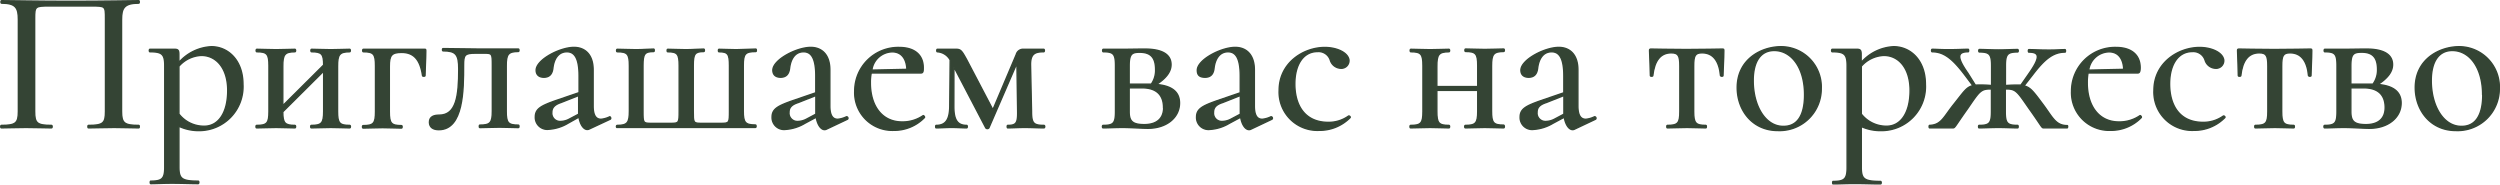
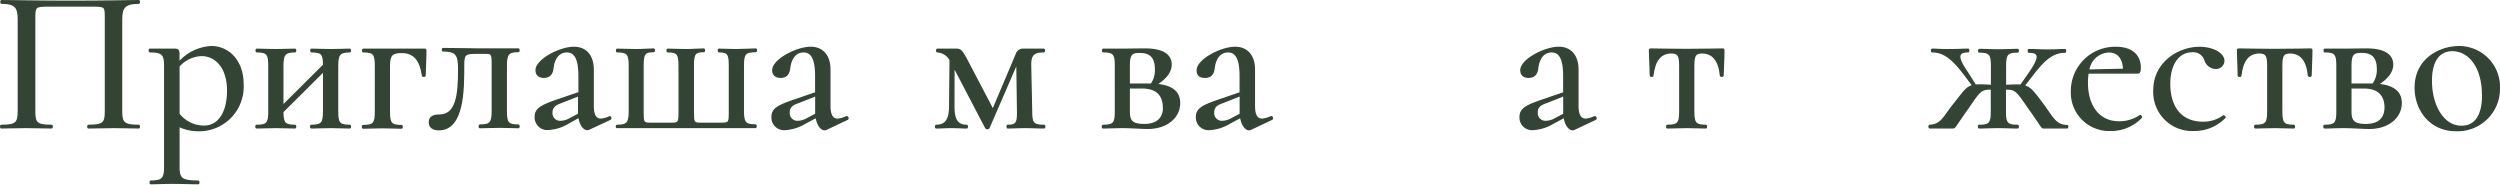
<svg xmlns="http://www.w3.org/2000/svg" viewBox="0 0 356.46 26.31">
  <defs>
    <style>.cls-1{fill:#344434;stroke:#344434;stroke-miterlimit:10;stroke-width:0.2px;}</style>
  </defs>
  <g id="Слой_2" data-name="Слой 2">
    <g id="Слой_1-2" data-name="Слой 1">
      <path class="cls-1" d="M19.8,18.23c-1,0-2.21-.06-3.51-.06s-2.7.06-3.69.06c-.09,0-.09-.35,0-.35,2.12,0,2.44-.32,2.44-2V2.65c0-1.8,0-1.8-2-1.8H7.09C5,.85,4.94.88,4.94,2.65V15.88c0,1.68.32,2,2.41,2,.12,0,.12.35,0,.35-1,0-2.2-.06-3.65-.06s-2.56.06-3.51.06c-.12,0-.12-.35,0-.35,2.06,0,2.43-.32,2.43-2V2.8C2.62,1.14,2.28.45.22.45.1.45.1.1.22.1c1,0,5.36.09,9.89.09C14.86.19,19.3.1,19.8.1c.08,0,.08.35,0,.35-2.09,0-2.47.69-2.47,2.35V15.88c0,1.68.38,2,2.47,2C19.88,17.88,19.88,18.23,19.8,18.23Z" />
      <path class="cls-1" d="M34.64,12a6.26,6.26,0,0,1-6.29,6.62A6.62,6.62,0,0,1,25.51,18v5.83c0,1.65.4,2,2.75,2,.12,0,.12.35,0,.35-1,0-2.35-.06-3.77-.06-1.13,0-2.18.06-3,.06-.09,0-.09-.35,0-.35,1.63,0,2-.35,2-2V9.38c0-1.65-.37-2-2.11-2-.12,0-.12-.35,0-.35h3.53c.5,0,.59.18.59.73V8.92a6.58,6.58,0,0,1,4.64-2.26C32.52,6.66,34.64,8.6,34.64,12Zm-2.17.9c0-3.25-1.69-5-3.75-5a4.51,4.51,0,0,0-3.21,1.54v6.82A4.52,4.52,0,0,0,29.13,18C31.05,18,32.47,16.23,32.47,12.89Z" />
      <path class="cls-1" d="M49.87,18.23c-.76,0-1.71-.06-2.7-.06s-2,.06-2.79.06c-.11,0-.11-.35,0-.35,1.48,0,1.77-.32,1.77-2V10.14l-5.83,5.8c0,1.62.29,1.94,1.74,1.94.12,0,.12.35,0,.35-.75,0-1.71-.06-2.69-.06s-2,.06-2.79.06c-.11,0-.11-.35,0-.35,1.51,0,1.77-.32,1.77-2V9.38c0-1.68-.26-2-1.74-2-.12,0-.12-.35,0-.35.75,0,1.74.06,2.76.06s2-.06,2.69-.06c.12,0,.12.35,0,.35-1.48,0-1.74.41-1.74,2.06v5.63l5.83-5.8c0-1.6-.29-1.89-1.74-1.89-.11,0-.11-.35,0-.35.76,0,1.74.06,2.76.06s2-.06,2.7-.06c.11,0,.11.35,0,.35-1.48,0-1.74.41-1.74,2.06v6.44c0,1.68.26,2,1.74,2C50,17.88,50,18.23,49.87,18.23Z" />
      <path class="cls-1" d="M60.71,7.29c0,1.16-.11,2.76-.11,3.51,0,.09-.35.09-.35,0-.35-2.43-1.34-3.33-3-3.33-1.45,0-1.74.46-1.74,2v6.44c0,1.68.26,2,1.74,2,.12,0,.12.35,0,.35-.75,0-1.71-.06-2.7-.06s-2,.06-2.78.06c-.12,0-.12-.35,0-.35,1.51,0,1.77-.32,1.77-2V9.38c0-1.68-.26-2-1.74-2-.12,0-.12-.35,0-.35h8.73C60.71,7,60.71,7.06,60.71,7.29Z" />
      <path class="cls-1" d="M61.23,17.42c0-.82.7-1,1.39-1,2.44,0,2.79-2.73,2.79-6.58,0-2.09-.41-2.59-2.24-2.59-.11,0-.11-.32,0-.32l5,.06h5.75c.11,0,.11.35,0,.35-1.48,0-1.74.41-1.74,2.06v6.44c0,1.68.26,2,1.74,2,.11,0,.11.35,0,.35-.76,0-1.72-.06-2.7-.06s-2,.06-2.82.06c-.08,0-.08-.35,0-.35,1.51,0,1.8-.32,1.8-2V9.38c0-1.77,0-1.8-1.21-1.8H67.84c-1.59,0-1.74.24-1.74,1.72,0,3.51,0,9.19-3.53,9.19C61.78,18.49,61.23,18.17,61.23,17.42Z" />
      <path class="cls-1" d="M87,17,84,18.4a.59.59,0,0,1-.26.06c-.5,0-1-.64-1.19-1.77L81,17.56a6.07,6.07,0,0,1-2.75.87,1.7,1.7,0,0,1-1.92-1.77c0-1.16.87-1.59,2.93-2.32l3.31-1.13V10.83c0-2.58-.67-3.45-1.74-3.45-1.25,0-1.86,1.07-2,2.35-.09.73-.41,1.28-1.28,1.28-.72,0-1.1-.38-1.1-1,0-1.48,3.36-3.25,5.39-3.25,1.54,0,2.73,1,2.73,3.19V15.1c0,1.27.35,1.91,1.13,1.91a3.61,3.61,0,0,0,1.22-.35C87,16.6,87.19,16.89,87,17Zm-4.49-.72V13.62l-2.53,1c-.95.32-1.3.76-1.3,1.4a1.18,1.18,0,0,0,1.25,1.3,2.71,2.71,0,0,0,1.27-.35Z" />
      <path class="cls-1" d="M88,17.88c1.48,0,1.74-.4,1.74-2.06V9.38c0-1.68-.26-2-1.74-2-.12,0-.12-.35,0-.35.75,0,1.71.06,2.7.06S92.52,7,93.22,7c.09,0,.09.35,0,.35-1.31,0-1.54.32-1.54,2v6.5c0,1.68,0,1.74,1.22,1.74h2.7c1.22,0,1.24-.06,1.24-1.74V9.38c0-1.68-.23-2-1.65-2-.09,0-.09-.35,0-.35.76,0,1.68.06,2.61.06S99.66,7,100.35,7c.12,0,.12.35,0,.35-1.27,0-1.5.32-1.5,2v6.5c0,1.68,0,1.74,1.21,1.74h2.7c1.25,0,1.25-.06,1.25-1.8V9.38c0-1.68-.2-2-1.51-2-.09,0-.09-.35,0-.35.7,0,1.6.06,2.47.06S107,7,107.78,7c.09,0,.09.35,0,.35-1.54,0-1.8.32-1.8,2v6.47c0,1.65.26,2,1.74,2,.12,0,.12.35,0,.35H88C87.85,18.23,87.85,17.88,88,17.88Z" />
      <path class="cls-1" d="M120.83,17l-3,1.42a.59.59,0,0,1-.26.06c-.49,0-1-.64-1.19-1.77l-1.62.87a6.14,6.14,0,0,1-2.76.87,1.7,1.7,0,0,1-1.91-1.77c0-1.16.87-1.59,2.93-2.32l3.3-1.13V10.83c0-2.58-.67-3.45-1.74-3.45-1.25,0-1.85,1.07-2,2.35-.09.73-.41,1.28-1.28,1.28-.72,0-1.1-.38-1.1-1,0-1.48,3.37-3.25,5.4-3.25,1.53,0,2.72,1,2.72,3.19V15.1c0,1.27.35,1.91,1.13,1.91a3.61,3.61,0,0,0,1.22-.35C120.86,16.6,121,16.89,120.83,17Zm-4.5-.72V13.62l-2.52,1c-1,.32-1.31.76-1.31,1.4a1.19,1.19,0,0,0,1.25,1.3,2.75,2.75,0,0,0,1.28-.35Z" />
-       <path class="cls-1" d="M131.79,16.78a6,6,0,0,1-4.35,1.8,5.36,5.36,0,0,1-5.57-5.6,6.2,6.2,0,0,1,6.35-6.21c2.21,0,3.42,1.1,3.42,2.87,0,.44,0,.76-.31.76l-7.11,0a7,7,0,0,0-.12,1.42c0,3.28,1.66,5.57,4.53,5.57a5.18,5.18,0,0,0,3-.9C131.7,16.46,131.91,16.69,131.79,16.78ZM124.31,10l5-.11c-.06-1.57-.82-2.5-2.09-2.5A3,3,0,0,0,124.31,10Z" />
      <path class="cls-1" d="M148.84,18.23c-.75,0-1.8-.06-2.72-.06s-1.74.06-2.44.06c-.09,0-.09-.35,0-.35,1.22,0,1.45-.32,1.42-2L145,9,141,18.23a.28.28,0,0,1-.44,0l-4.55-8.7L136,15.21c0,1.89.52,2.67,1.83,2.67.12,0,.12.35,0,.35-.64,0-1.31-.06-2.15-.06s-1.53.06-2.2.06c-.09,0-.09-.35,0-.35,1.33,0,1.91-.78,1.94-2.67l.06-6.67a2.26,2.26,0,0,0-1.83-1.16c-.11,0-.11-.35,0-.35.47,0,1.05,0,1.4,0,.52,0,1,0,1.27,0,.67,0,.81.21,1.51,1.48l3.74,7.14,3.34-7.89a1,1,0,0,1,.87-.73c.26,0,.72,0,1.36,0s1.16,0,1.68,0c.12,0,.12.35,0,.35-1.27,0-1.91.29-1.88,1.92l.14,6.58c0,1.68.26,2,1.77,2C149,17.88,149,18.23,148.84,18.23Z" />
      <path class="cls-1" d="M168.18,14.69c0,2.09-1.88,3.6-4.49,3.6-.9,0-2.53-.12-3.63-.12s-2,.06-2.78.06c-.12,0-.12-.35,0-.35,1.51,0,1.77-.32,1.77-2V9.38c0-1.68-.26-2-1.74-2-.12,0-.12-.35,0-.35.75,0,1.74,0,2.75,0S162.21,7,163.25,7c2.38,0,3.72.73,3.72,2.21,0,1-.67,1.91-2.09,2.84C167.08,12.23,168.18,13.1,168.18,14.69ZM161,9.44V12h3.16a3.42,3.42,0,0,0,.61-2.09c0-1.76-.75-2.46-2.26-2.46C161.34,7.44,161,7.73,161,9.44Zm4.9,5.89c0-1.63-.84-2.81-3.07-2.81H161v3.36c0,1.33.38,1.89,2.15,1.89S165.92,16.92,165.92,15.33Z" />
      <path class="cls-1" d="M181.35,17l-3,1.42a.55.55,0,0,1-.26.06c-.49,0-1-.64-1.19-1.77l-1.62.87a6.07,6.07,0,0,1-2.76.87,1.7,1.7,0,0,1-1.91-1.77c0-1.16.87-1.59,2.93-2.32l3.3-1.13V10.83c0-2.58-.66-3.45-1.74-3.45-1.24,0-1.85,1.07-2,2.35-.08.73-.4,1.28-1.27,1.28s-1.11-.38-1.11-1c0-1.48,3.37-3.25,5.4-3.25,1.54,0,2.73,1,2.73,3.19V15.1c0,1.27.34,1.91,1.13,1.91a3.67,3.67,0,0,0,1.22-.35C181.38,16.6,181.52,16.89,181.35,17Zm-4.5-.72V13.62l-2.52,1c-1,.32-1.3.76-1.3,1.4a1.18,1.18,0,0,0,1.24,1.3,2.75,2.75,0,0,0,1.28-.35Z" />
-       <path class="cls-1" d="M182.39,12.86c0-3.88,3.45-6.09,6.5-6.09,1.77,0,3.33.76,3.45,1.8a1.09,1.09,0,0,1-1.19,1.16,1.62,1.62,0,0,1-1.45-1.1,1.76,1.76,0,0,0-1.83-1.28c-2.06,0-3.25,1.89-3.25,4.61,0,3,1.37,5.49,4.79,5.49a4.85,4.85,0,0,0,2.87-.9c.12-.06.32.14.21.23a6.08,6.08,0,0,1-4.38,1.8A5.45,5.45,0,0,1,182.39,12.86Z" />
-       <path class="cls-1" d="M214.41,18.23c-.75,0-1.71-.06-2.7-.06s-2,.06-2.78.06c-.12,0-.12-.35,0-.35,1.48,0,1.77-.32,1.77-2v-3h-5.83v3c0,1.68.26,2,1.74,2,.11,0,.11.35,0,.35-.76,0-1.71-.06-2.7-.06s-2,.06-2.79.06c-.11,0-.11-.35,0-.35,1.51,0,1.77-.32,1.77-2V9.38c0-1.68-.26-2-1.74-2-.11,0-.11-.35,0-.35.76,0,1.74.06,2.76.06s2-.06,2.7-.06c.11,0,.11.35,0,.35-1.48,0-1.74.41-1.74,2.06v2.9h5.83v-3c0-1.68-.26-2-1.74-2-.12,0-.12-.35,0-.35.75,0,1.74.06,2.75.06s2-.06,2.7-.06c.12,0,.12.35,0,.35-1.48,0-1.74.41-1.74,2.06v6.44c0,1.68.26,2,1.74,2C214.53,17.88,214.53,18.23,214.41,18.23Z" />
      <path class="cls-1" d="M227.49,17l-3,1.42a.55.55,0,0,1-.26.06c-.49,0-1-.64-1.19-1.77l-1.62.87a6.14,6.14,0,0,1-2.76.87,1.7,1.7,0,0,1-1.91-1.77c0-1.16.87-1.59,2.93-2.32l3.3-1.13V10.83c0-2.58-.67-3.45-1.74-3.45-1.25,0-1.85,1.07-2,2.35-.09.73-.41,1.28-1.28,1.28-.72,0-1.1-.38-1.1-1,0-1.48,3.37-3.25,5.4-3.25,1.53,0,2.72,1,2.72,3.19V15.1c0,1.27.35,1.91,1.14,1.91a3.57,3.57,0,0,0,1.21-.35C227.52,16.6,227.66,16.89,227.49,17Zm-4.5-.72V13.62l-2.52,1c-1,.32-1.31.76-1.31,1.4a1.19,1.19,0,0,0,1.25,1.3,2.75,2.75,0,0,0,1.28-.35Z" />
      <path class="cls-1" d="M237.72,17.88c1.54,0,1.8-.32,1.8-2V9.44c0-1.48-.2-1.91-1.22-1.91-1.53,0-2.4,1.1-2.64,3.27,0,.09-.34.09-.34,0,0-.75-.09-2.37-.12-3.54,0-.23,0-.26.23-.26.73,0,2.38.06,5,.06S244.8,7,245.56,7c.23,0,.23,0,.23.26,0,1.17-.12,2.79-.12,3.54,0,.09-.32.09-.35,0-.2-2.17-1.1-3.27-2.64-3.27-1,0-1.19.43-1.19,1.91v6.44c0,1.68.27,2,1.75,2,.08,0,.08.35,0,.35-.76,0-1.75-.06-2.7-.06s-2,.06-2.82.06C237.64,18.23,237.64,17.88,237.72,17.88Z" />
-       <path class="cls-1" d="M247.7,12.49c0-4,3.39-5.83,6.26-5.83a5.74,5.74,0,0,1,5.72,6,5.94,5.94,0,0,1-6.21,5.95C249.9,18.61,247.7,15.76,247.7,12.49Zm9.6,1c0-3.86-1.89-6.29-4.32-6.29-1.86,0-3,1.45-3,4.29,0,3.71,1.8,6.53,4.26,6.53C256.17,18.06,257.3,16.6,257.3,13.53Z" />
-       <path class="cls-1" d="M274.53,12a6.27,6.27,0,0,1-6.3,6.62,6.65,6.65,0,0,1-2.84-.58v5.83c0,1.65.4,2,2.75,2,.12,0,.12.35,0,.35-1,0-2.35-.06-3.77-.06-1.13,0-2.17.06-3,.06-.08,0-.08-.35,0-.35,1.63,0,2-.35,2-2V9.38c0-1.65-.38-2-2.12-2-.12,0-.12-.35,0-.35h3.54c.49,0,.58.18.58.73V8.92A6.58,6.58,0,0,1,270,6.66C272.41,6.66,274.53,8.6,274.53,12Zm-2.18.9c0-3.25-1.68-5-3.74-5a4.53,4.53,0,0,0-3.22,1.54v6.82A4.53,4.53,0,0,0,269,18C270.93,18,272.35,16.23,272.35,12.89Z" />
      <path class="cls-1" d="M294.74,18.23h-3.25c-.43,0-.14.09-2.2-2.79-1.69-2.43-1.86-2.81-3.37-2.75v3.19c0,1.68.26,2,1.77,2,.09,0,.09.35,0,.35-.78,0-1.77-.06-2.75-.06s-2,.06-2.76.06c-.09,0-.09-.35,0-.35,1.51,0,1.77-.32,1.77-2V12.69c-1.51-.06-1.71.32-3.37,2.75-2.05,2.88-1.79,2.79-2.23,2.79h-3.22c-.09,0-.09-.35,0-.35,1.68-.06,2-1.19,3.45-3s1.8-2.46,2.73-2.66L280,10.48c-1.63-2.11-2.85-3.1-4.5-3.1-.12,0-.12-.35,0-.35.61,0,1.13.06,2.23.06,1.57,0,2-.06,2.9-.06.09,0,.09.35,0,.35-1.59,0-1.62.81-.05,3.05l1.07,1.71a16.39,16.39,0,0,1,2.32.06V9.41c0-1.65-.26-2-1.74-2-.12,0-.12-.35,0-.35.72,0,1.74.06,2.73.06s2-.06,2.72-.06c.12,0,.12.35,0,.35-1.48,0-1.74.35-1.74,2V12.2a20.38,20.38,0,0,1,2.21-.06l1.19-1.71c1.56-2.24,1.53-3-.06-3-.09,0-.09-.35,0-.35.93,0,1.36.06,2.9.06,1.1,0,1.62-.06,2.26-.06.09,0,.09.35,0,.35-1.68,0-2.9,1-4.52,3.1l-1.34,1.72c.93.2,1.39.87,2.73,2.66s1.77,3,3.45,3C294.83,17.88,294.83,18.23,294.74,18.23Z" />
      <path class="cls-1" d="M305.29,16.78a6,6,0,0,1-4.35,1.8,5.37,5.37,0,0,1-5.57-5.6,6.2,6.2,0,0,1,6.36-6.21c2.2,0,3.42,1.1,3.42,2.87,0,.44-.06.76-.32.76l-7.11,0a7.8,7.8,0,0,0-.11,1.42c0,3.28,1.65,5.57,4.52,5.57a5.18,5.18,0,0,0,3-.9C305.21,16.46,305.41,16.69,305.29,16.78ZM297.81,10l5-.11c-.06-1.57-.81-2.5-2.09-2.5A3,3,0,0,0,297.81,10Z" />
      <path class="cls-1" d="M307.12,12.86c0-3.88,3.45-6.09,6.5-6.09,1.77,0,3.33.76,3.45,1.8a1.09,1.09,0,0,1-1.19,1.16,1.61,1.61,0,0,1-1.45-1.1,1.77,1.77,0,0,0-1.83-1.28c-2.06,0-3.25,1.89-3.25,4.61,0,3,1.37,5.49,4.79,5.49a4.87,4.87,0,0,0,2.87-.9c.12-.06.32.14.2.23a6.06,6.06,0,0,1-4.38,1.8A5.45,5.45,0,0,1,307.12,12.86Z" />
      <path class="cls-1" d="M321.56,17.88c1.54,0,1.8-.32,1.8-2V9.44c0-1.48-.2-1.91-1.22-1.91-1.54,0-2.41,1.1-2.64,3.27,0,.09-.35.09-.35,0,0-.75-.08-2.37-.11-3.54,0-.23,0-.26.23-.26.72,0,2.38.06,5,.06S328.64,7,329.39,7c.23,0,.23,0,.23.26,0,1.17-.11,2.79-.11,3.54,0,.09-.32.09-.35,0-.2-2.17-1.1-3.27-2.64-3.27-1,0-1.19.43-1.19,1.91v6.44c0,1.68.26,2,1.74,2,.09,0,.09.35,0,.35-.75,0-1.74-.06-2.7-.06s-2,.06-2.81.06C321.47,18.23,321.47,17.88,321.56,17.88Z" />
      <path class="cls-1" d="M342.36,14.69c0,2.09-1.89,3.6-4.5,3.6-.9,0-2.52-.12-3.63-.12s-2,.06-2.78.06c-.12,0-.12-.35,0-.35,1.51,0,1.77-.32,1.77-2V9.38c0-1.68-.26-2-1.74-2-.12,0-.12-.35,0-.35.75,0,1.74,0,2.75,0S336.38,7,337.42,7c2.38,0,3.72.73,3.72,2.21,0,1-.67,1.91-2.09,2.84C341.25,12.23,342.36,13.1,342.36,14.69Zm-7.17-5.25V12h3.16A3.42,3.42,0,0,0,339,9.9c0-1.76-.75-2.46-2.26-2.46C335.51,7.44,335.19,7.73,335.19,9.44Zm4.9,5.89c0-1.63-.84-2.81-3.07-2.81h-1.83v3.36c0,1.33.38,1.89,2.15,1.89S340.09,16.92,340.09,15.33Z" />
      <path class="cls-1" d="M344.38,12.49c0-4,3.4-5.83,6.27-5.83a5.74,5.74,0,0,1,5.71,6,5.94,5.94,0,0,1-6.21,5.95C346.59,18.61,344.38,15.76,344.38,12.49Zm9.6,1c0-3.86-1.88-6.29-4.32-6.29-1.85,0-3,1.45-3,4.29,0,3.71,1.8,6.53,4.27,6.53C352.85,18.06,354,16.6,354,13.53Z" />
    </g>
  </g>
</svg>